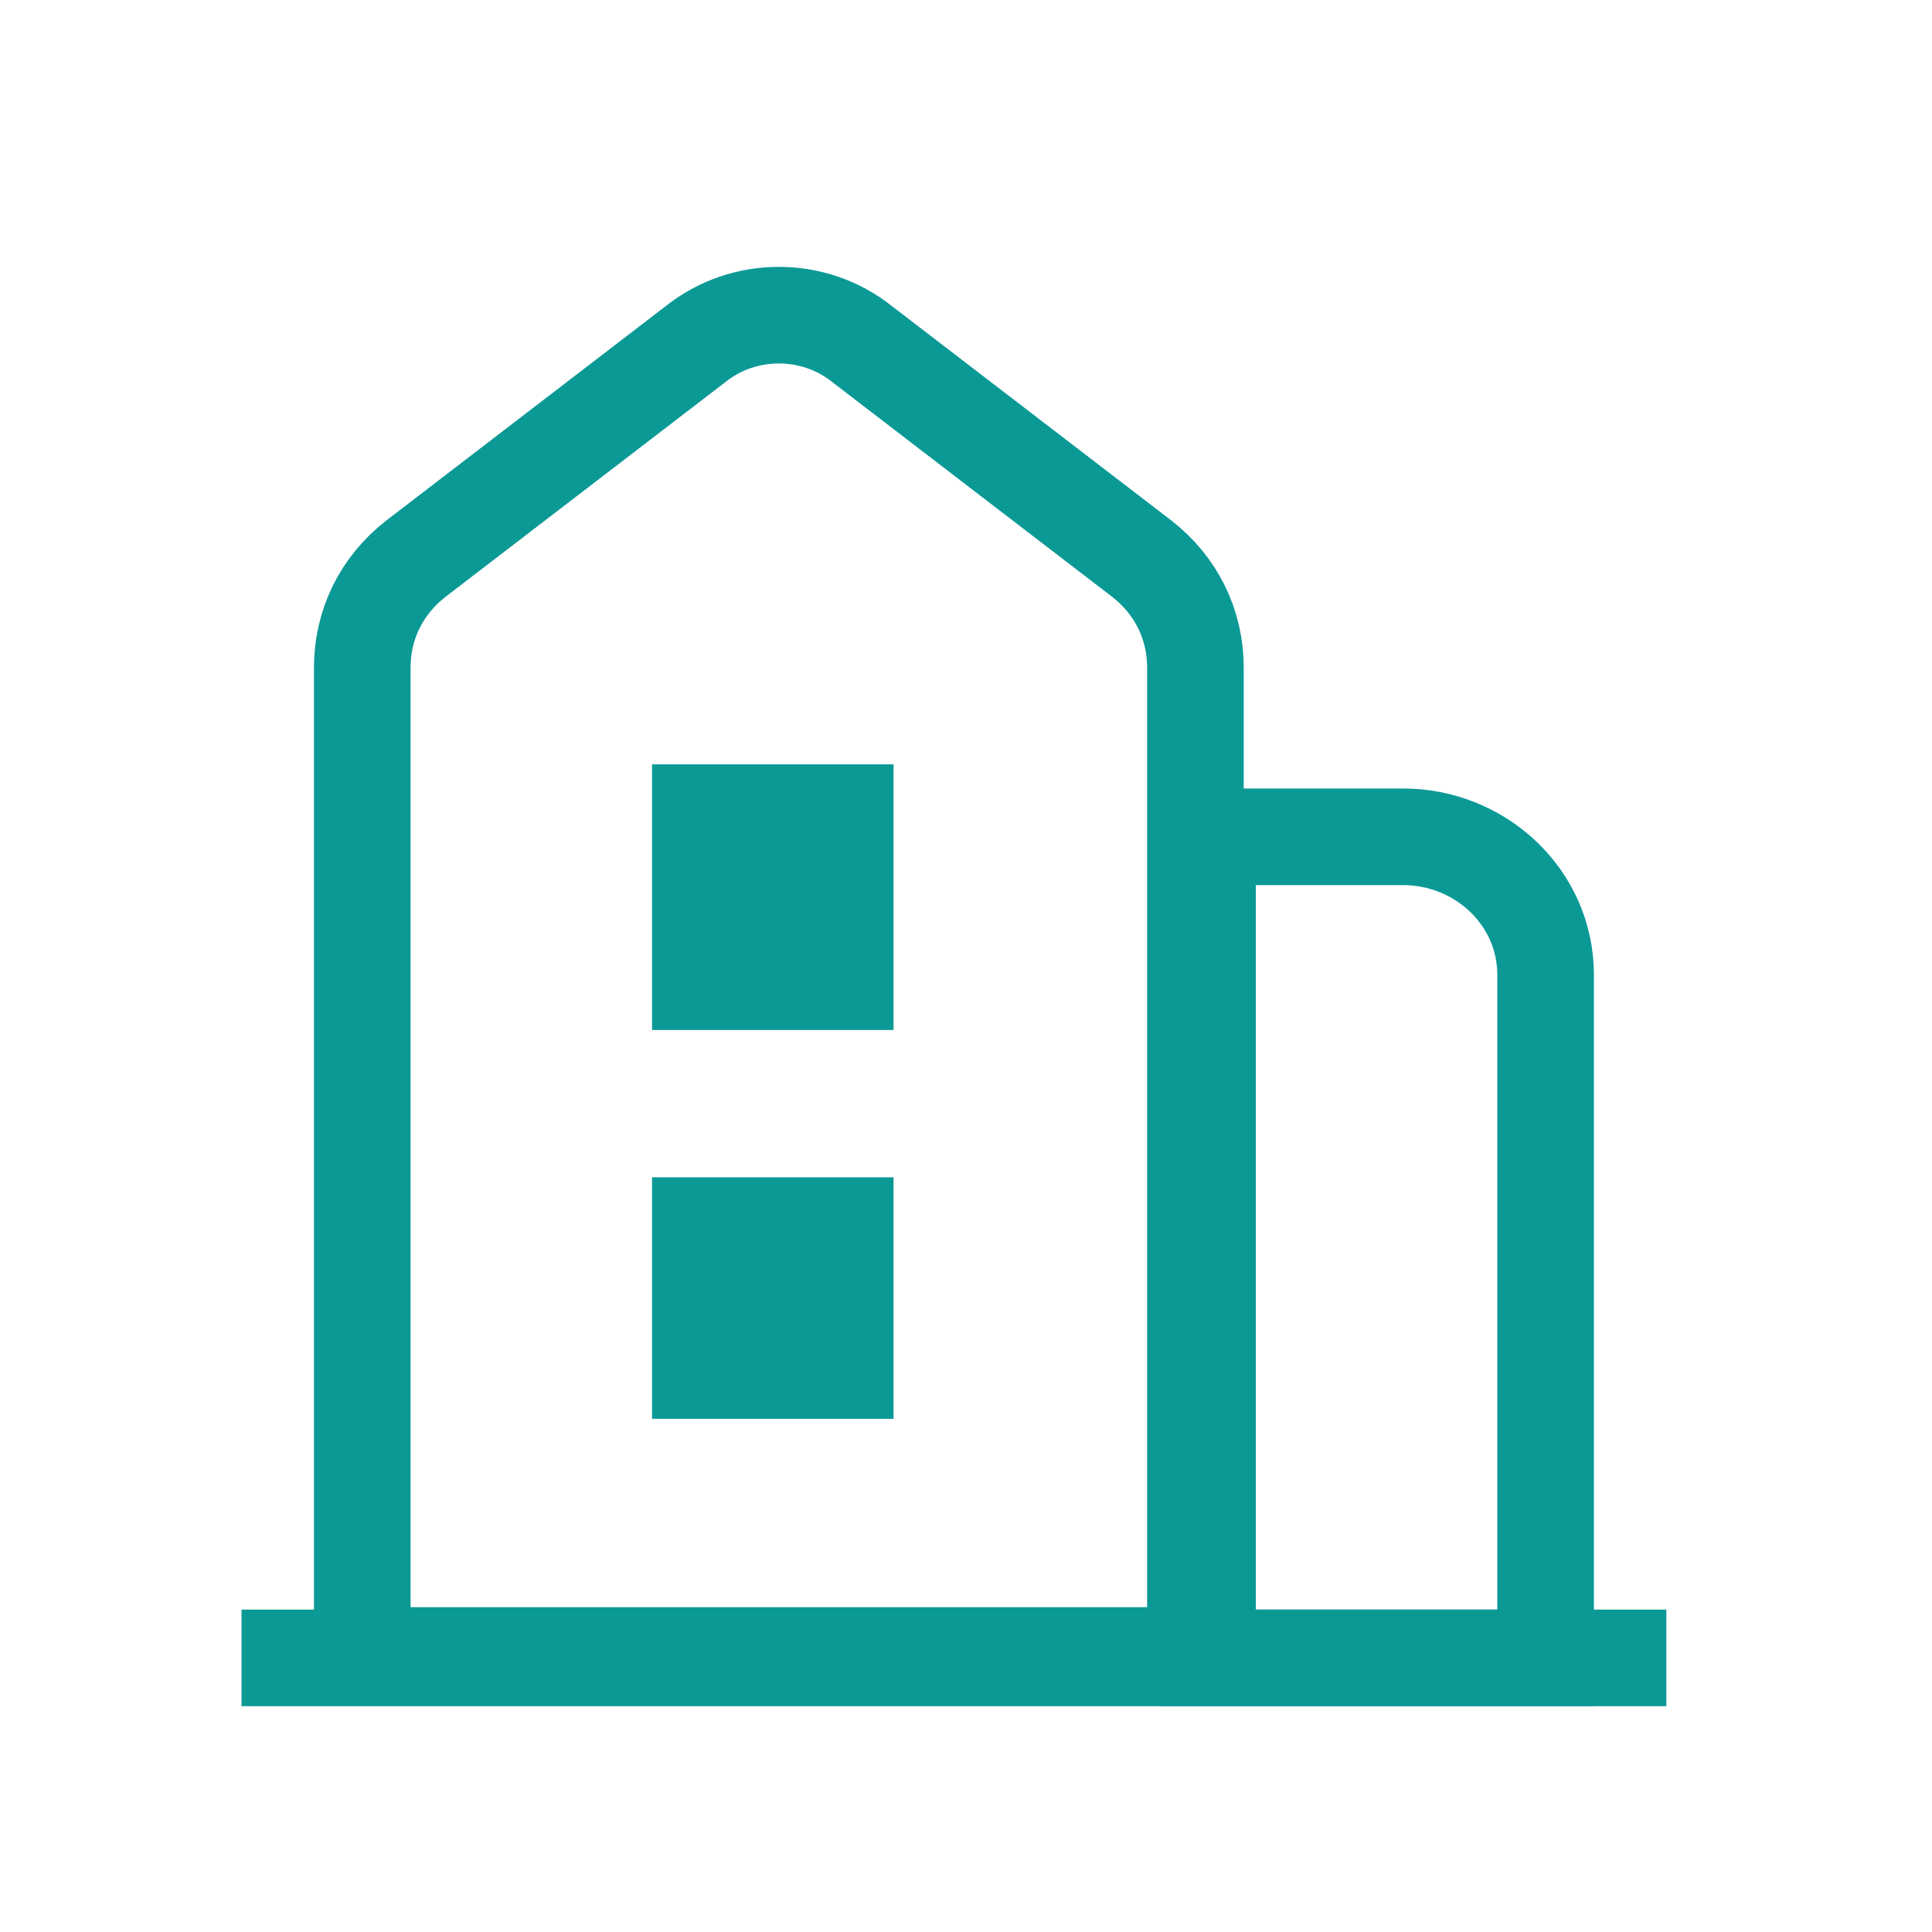
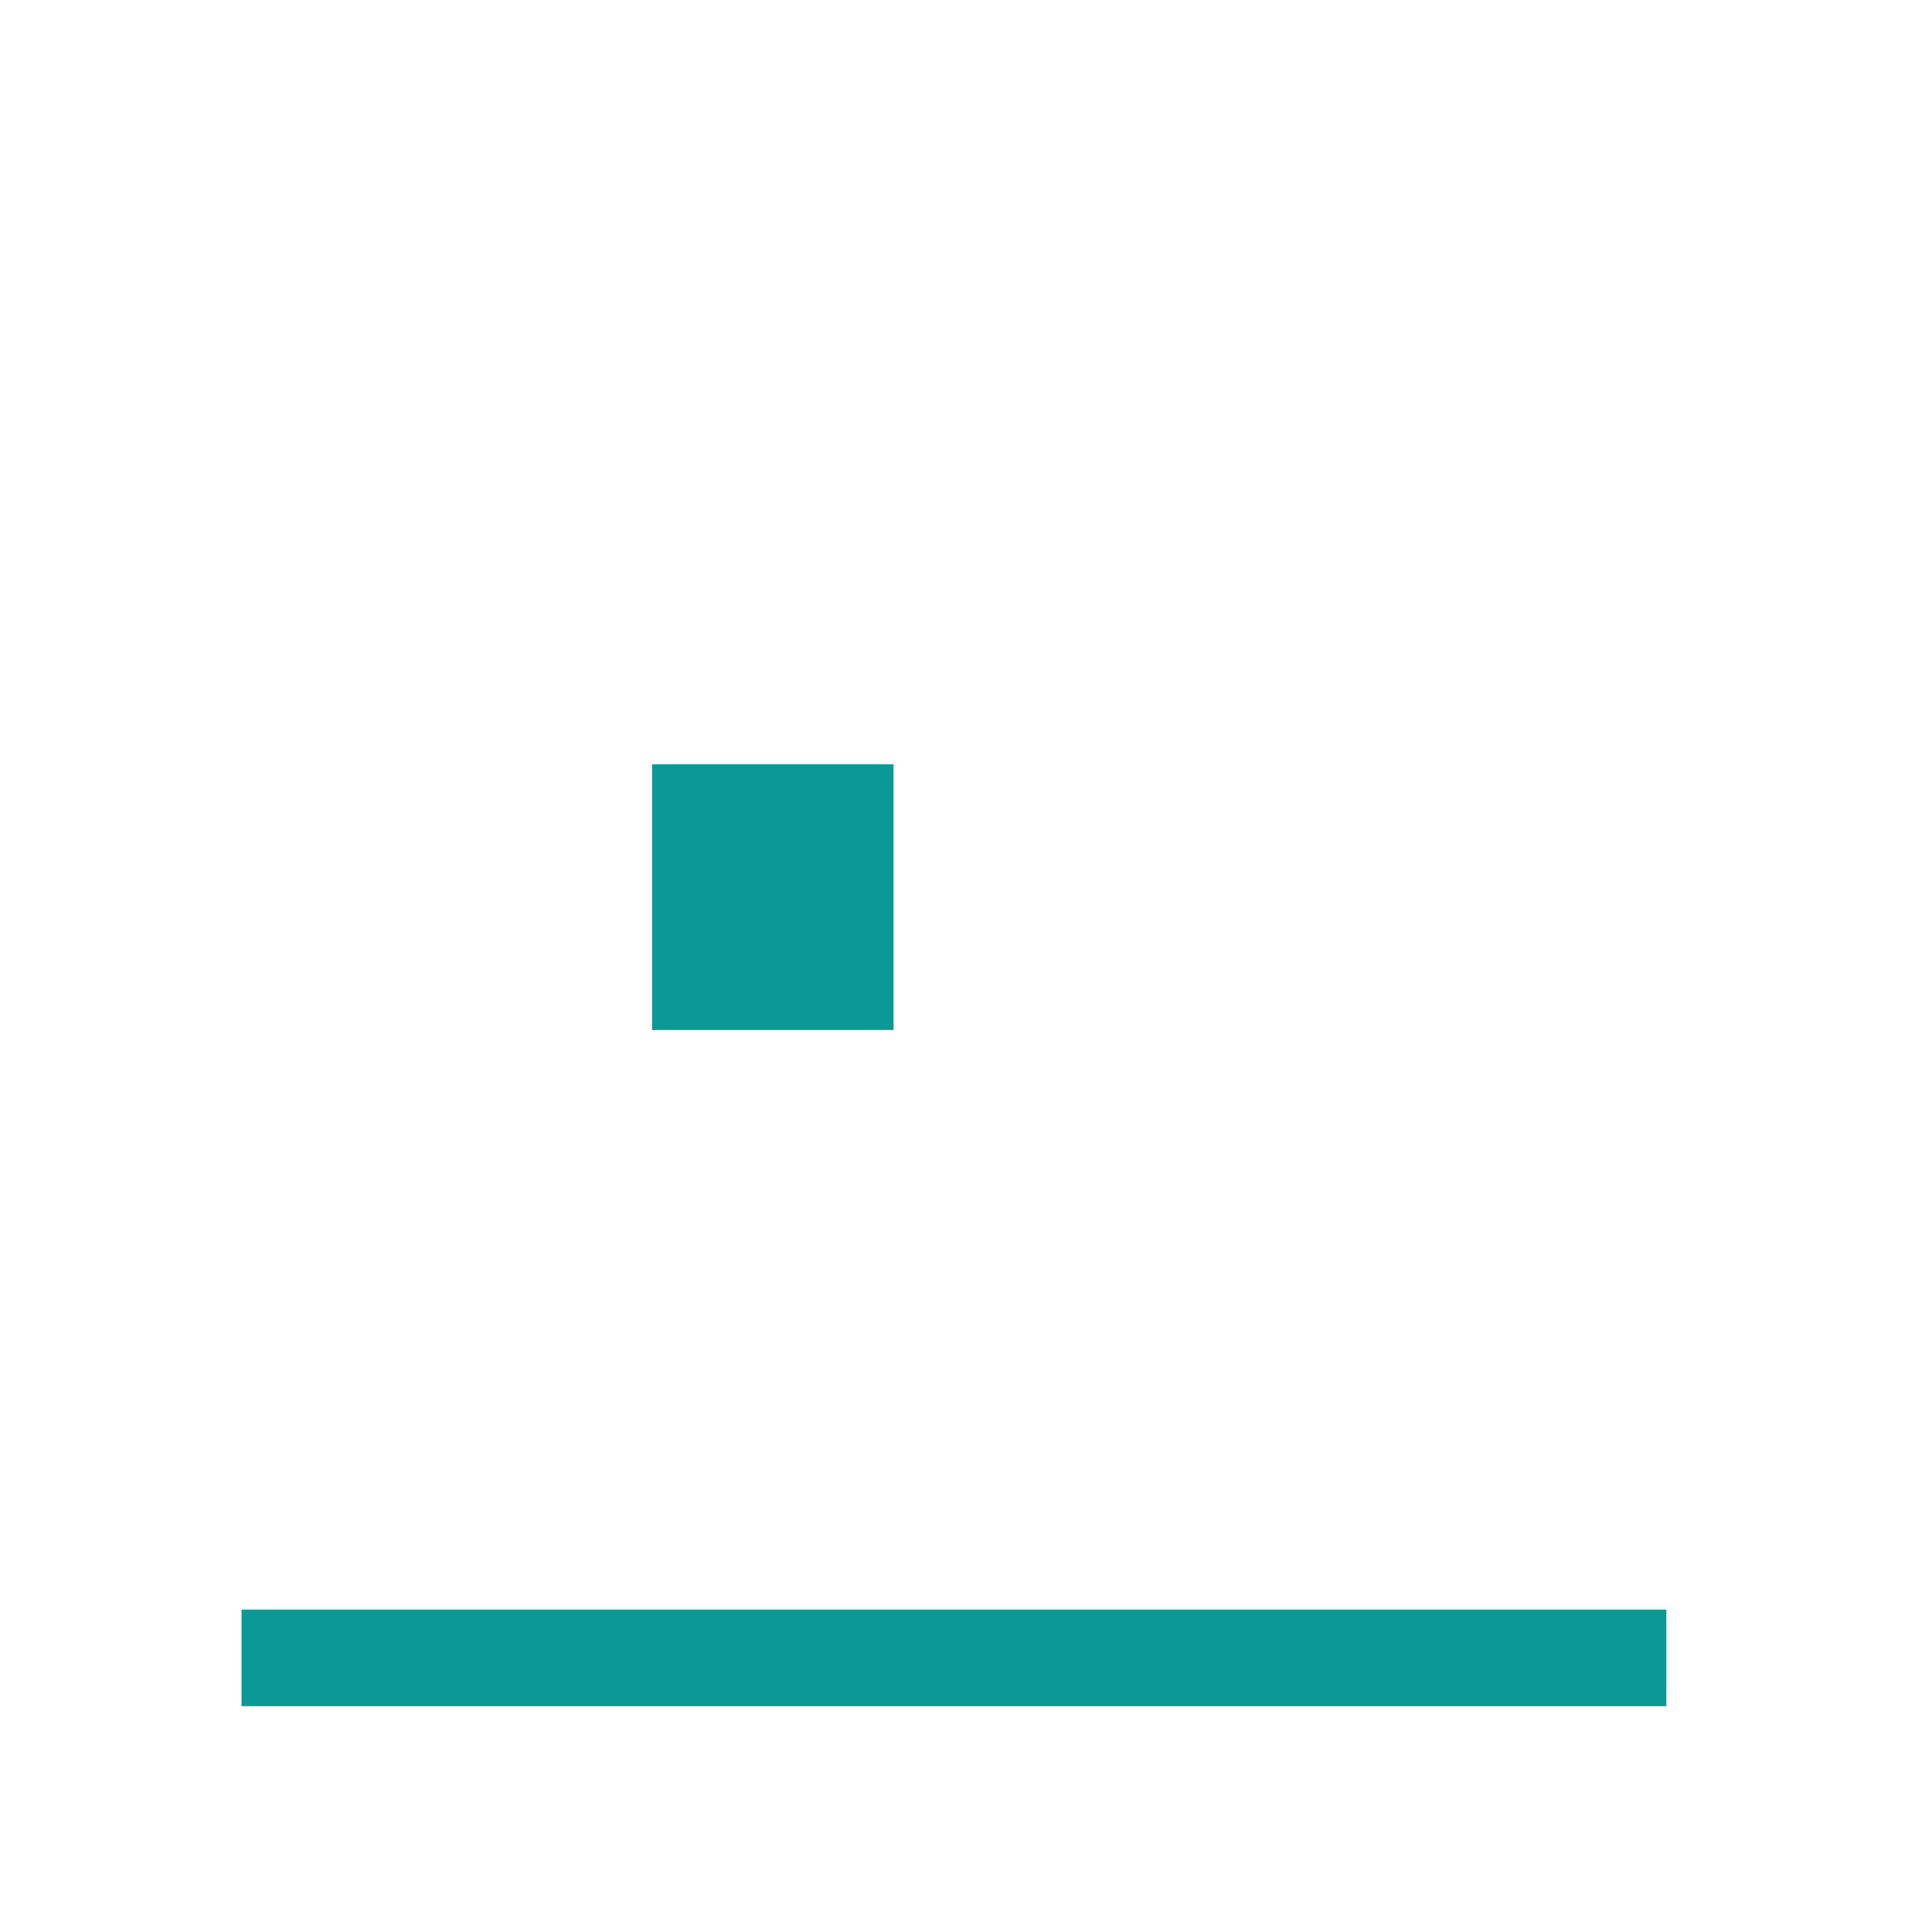
<svg xmlns="http://www.w3.org/2000/svg" width="80" height="80" viewBox="0 0 80 80" fill="none">
  <path d="M37 31.65H27V42.65H37V31.65Z" fill="#0B9996" />
-   <path d="M37 48.75H27V58.75H37V48.75Z" fill="#0B9996" />
-   <path d="M49.5 68.55H15V27.65C15 25.85 15.8 24.25 17.2 23.15L28.8 14.25C30.8 12.65 33.7 12.65 35.7 14.25L47.3 23.15C48.7 24.25 49.5 25.85 49.5 27.65V68.55Z" stroke="#0B9996" stroke-width="4" stroke-miterlimit="10" />
  <path d="M10 68.65H69" stroke="#0B9996" stroke-width="4" stroke-miterlimit="10" />
-   <path d="M50 34.65H58.089C61.304 34.65 64 37.157 64 40.367V68.65H50V34.75V34.65Z" stroke="#0B9996" stroke-width="4" stroke-miterlimit="10" />
</svg>